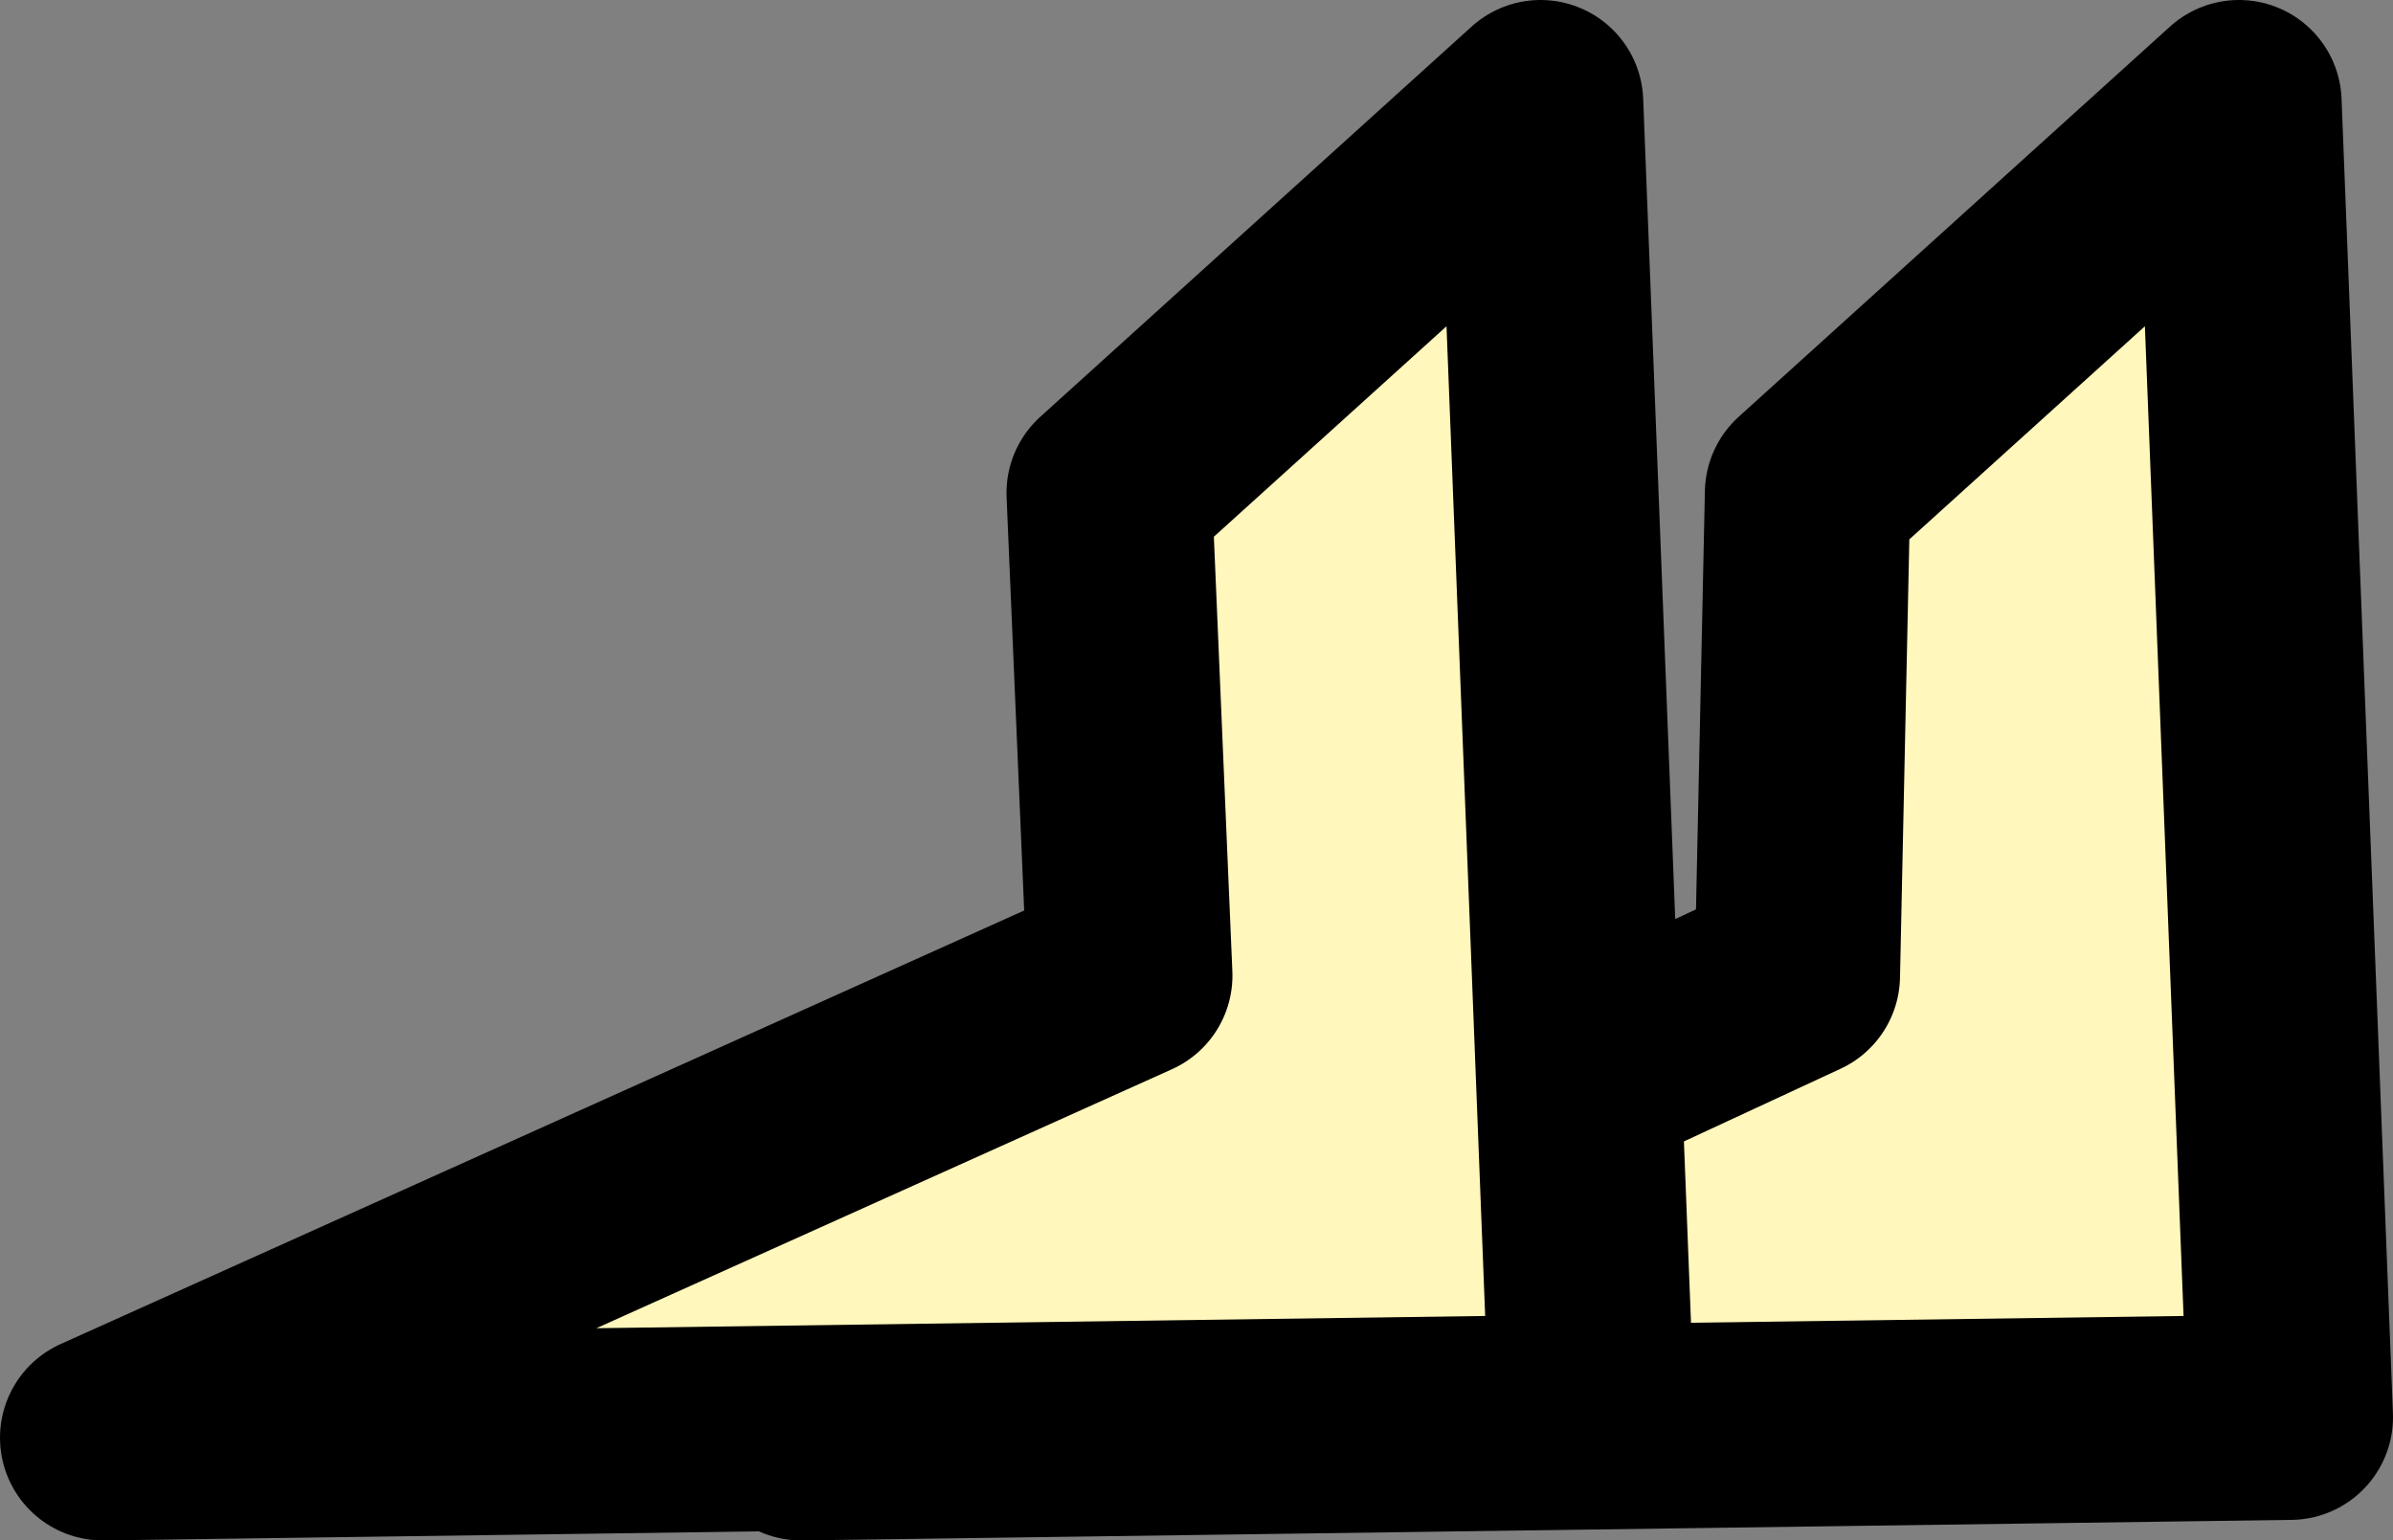
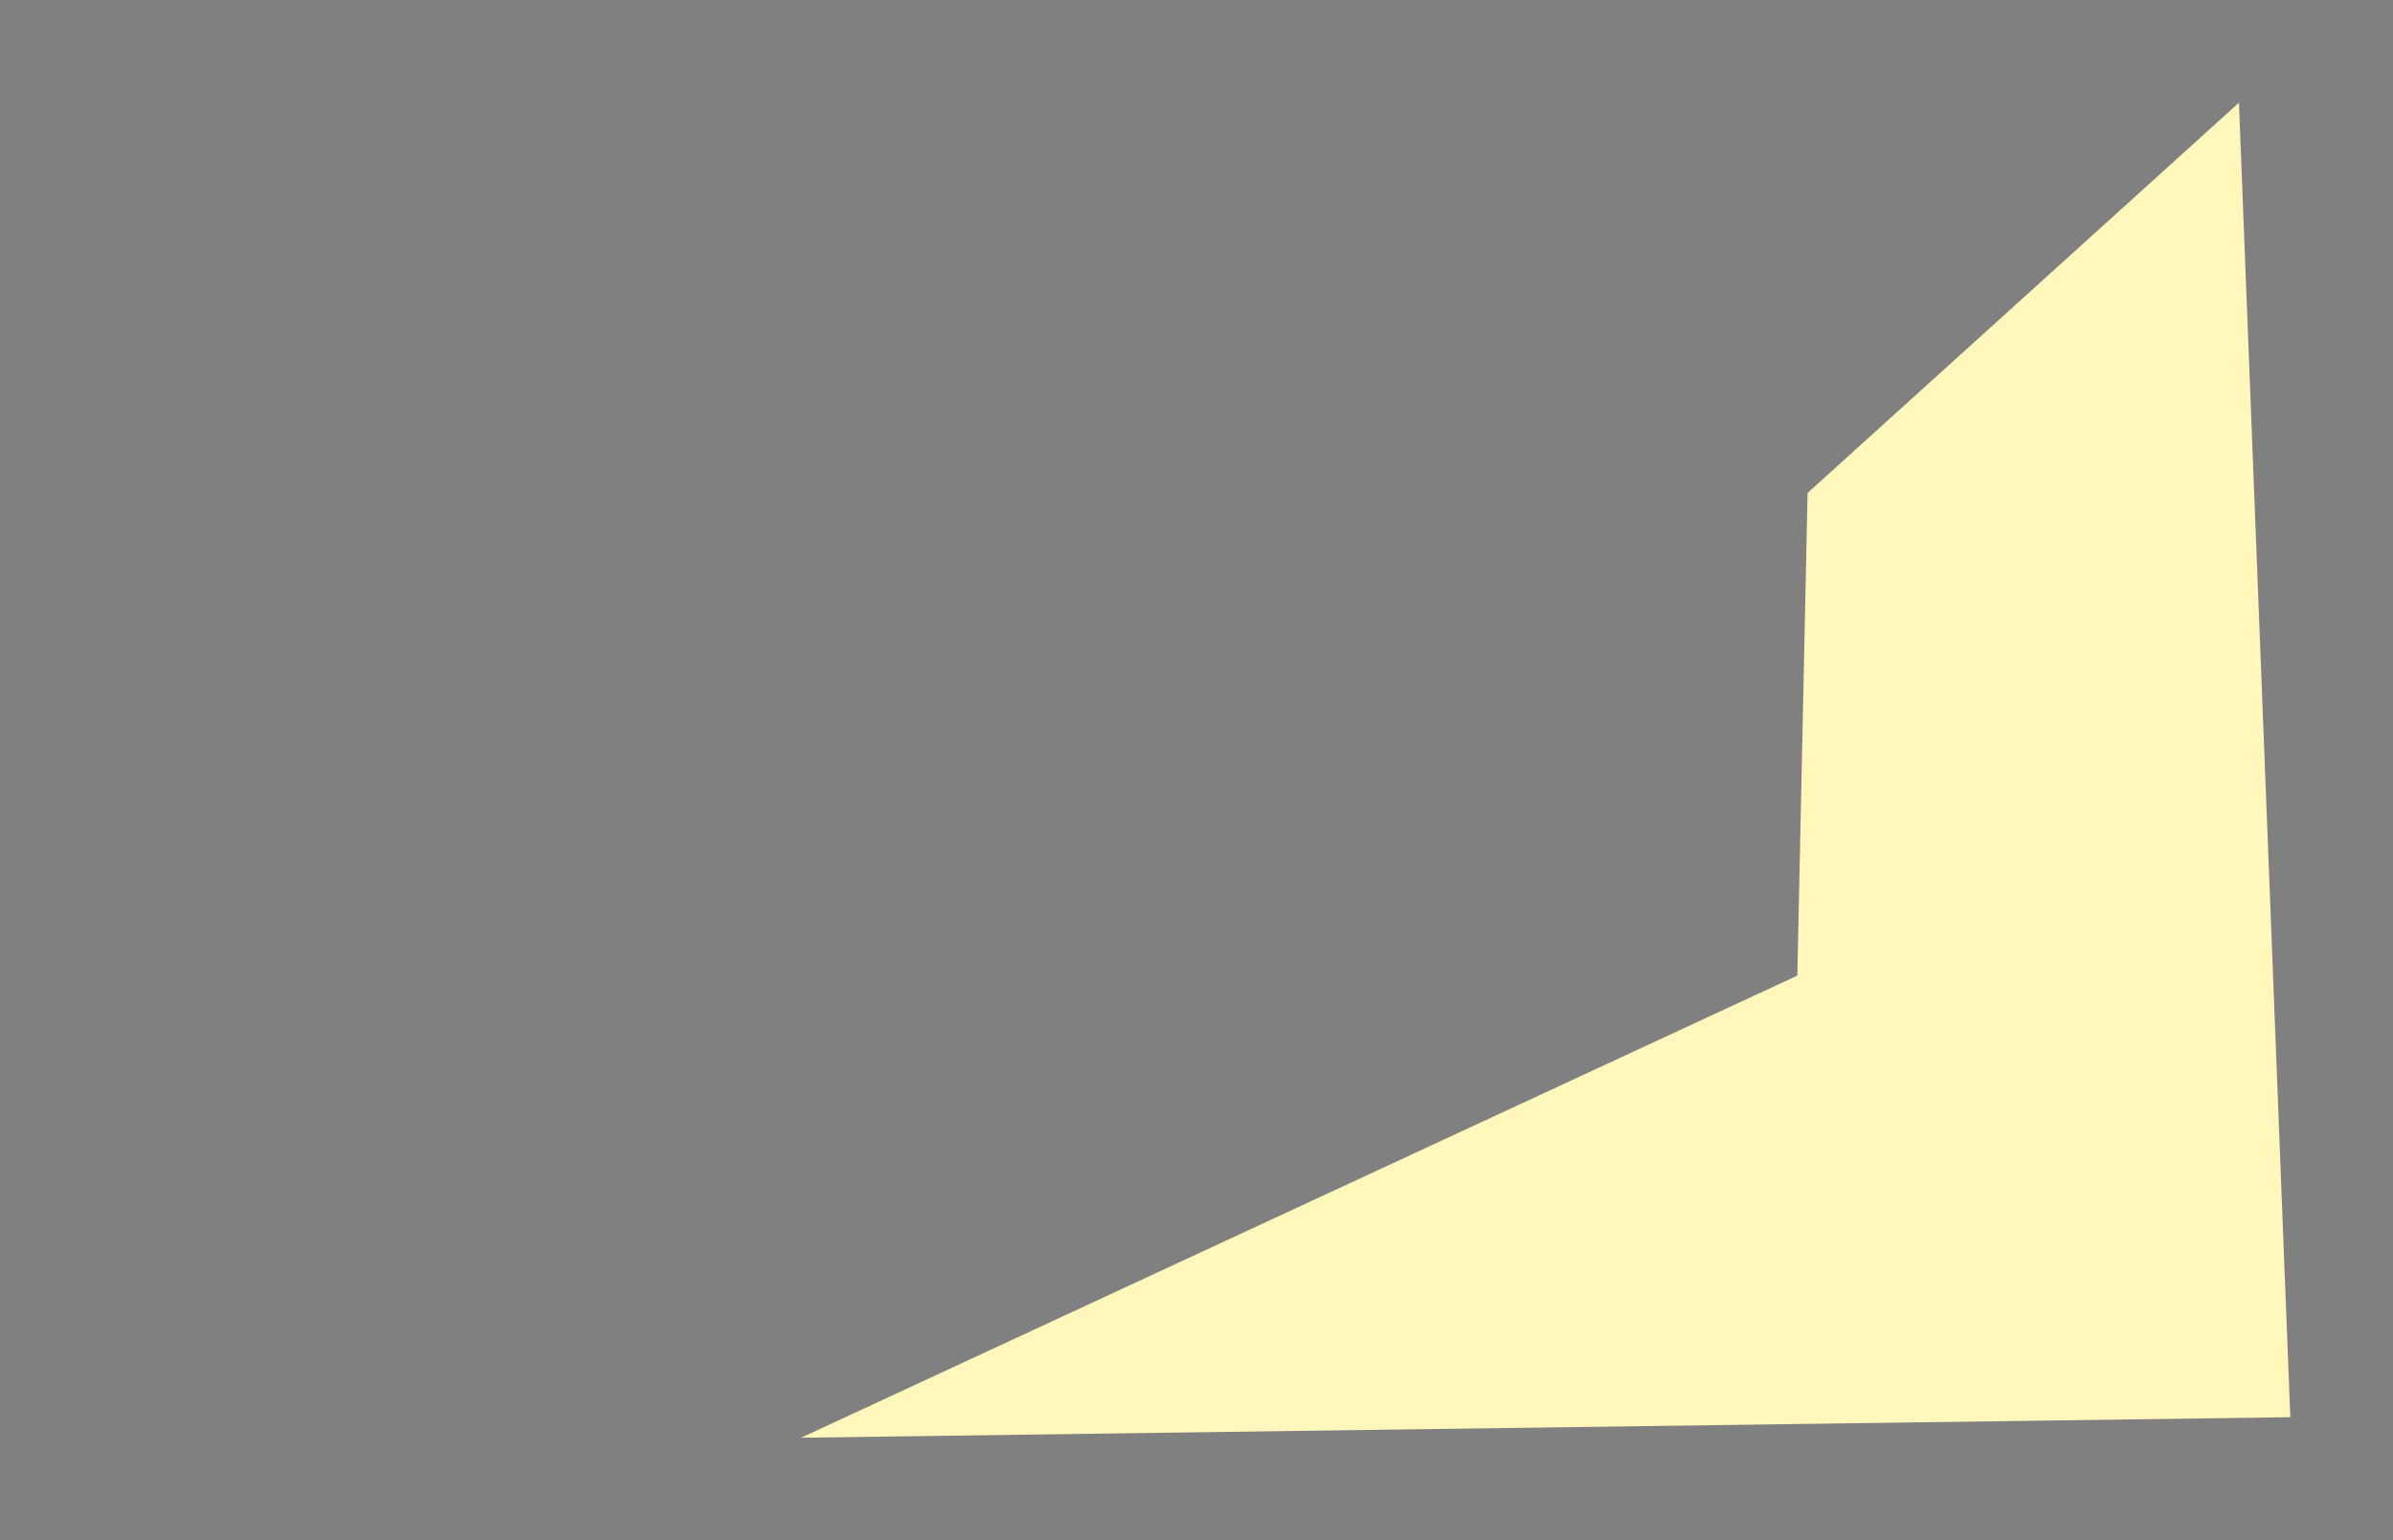
<svg xmlns="http://www.w3.org/2000/svg" height="7.5px" width="11.65px">
  <rect width="100%" height="100%" fill="#808080" stroke="none" />
  <g transform="matrix(1.0, 0.0, 0.0, 1.0, 94.55, -11.35)">
    <path d="M-83.65 11.85 L-83.4 18.25 -90.65 18.35 -85.8 16.1 -85.75 13.75 -83.65 11.85" fill="#fff7bb" fill-rule="evenodd" stroke="none" />
-     <path d="M-83.65 11.85 L-85.75 13.75 -85.8 16.1 -90.65 18.35 -83.4 18.25 -83.65 11.85 Z" fill="none" stroke="#000000" stroke-linecap="round" stroke-linejoin="round" stroke-width="1.0" />
-     <path d="M-89.15 13.75 L-87.05 11.85 -86.8 18.25 -94.05 18.35 -89.05 16.1 -89.15 13.75" fill="#fff7bb" fill-rule="evenodd" stroke="none" />
-     <path d="M-89.15 13.75 L-89.05 16.1 -94.05 18.35 -86.8 18.25 -87.05 11.85 -89.15 13.75 Z" fill="none" stroke="#000000" stroke-linecap="round" stroke-linejoin="round" stroke-width="1.0" />
  </g>
</svg>